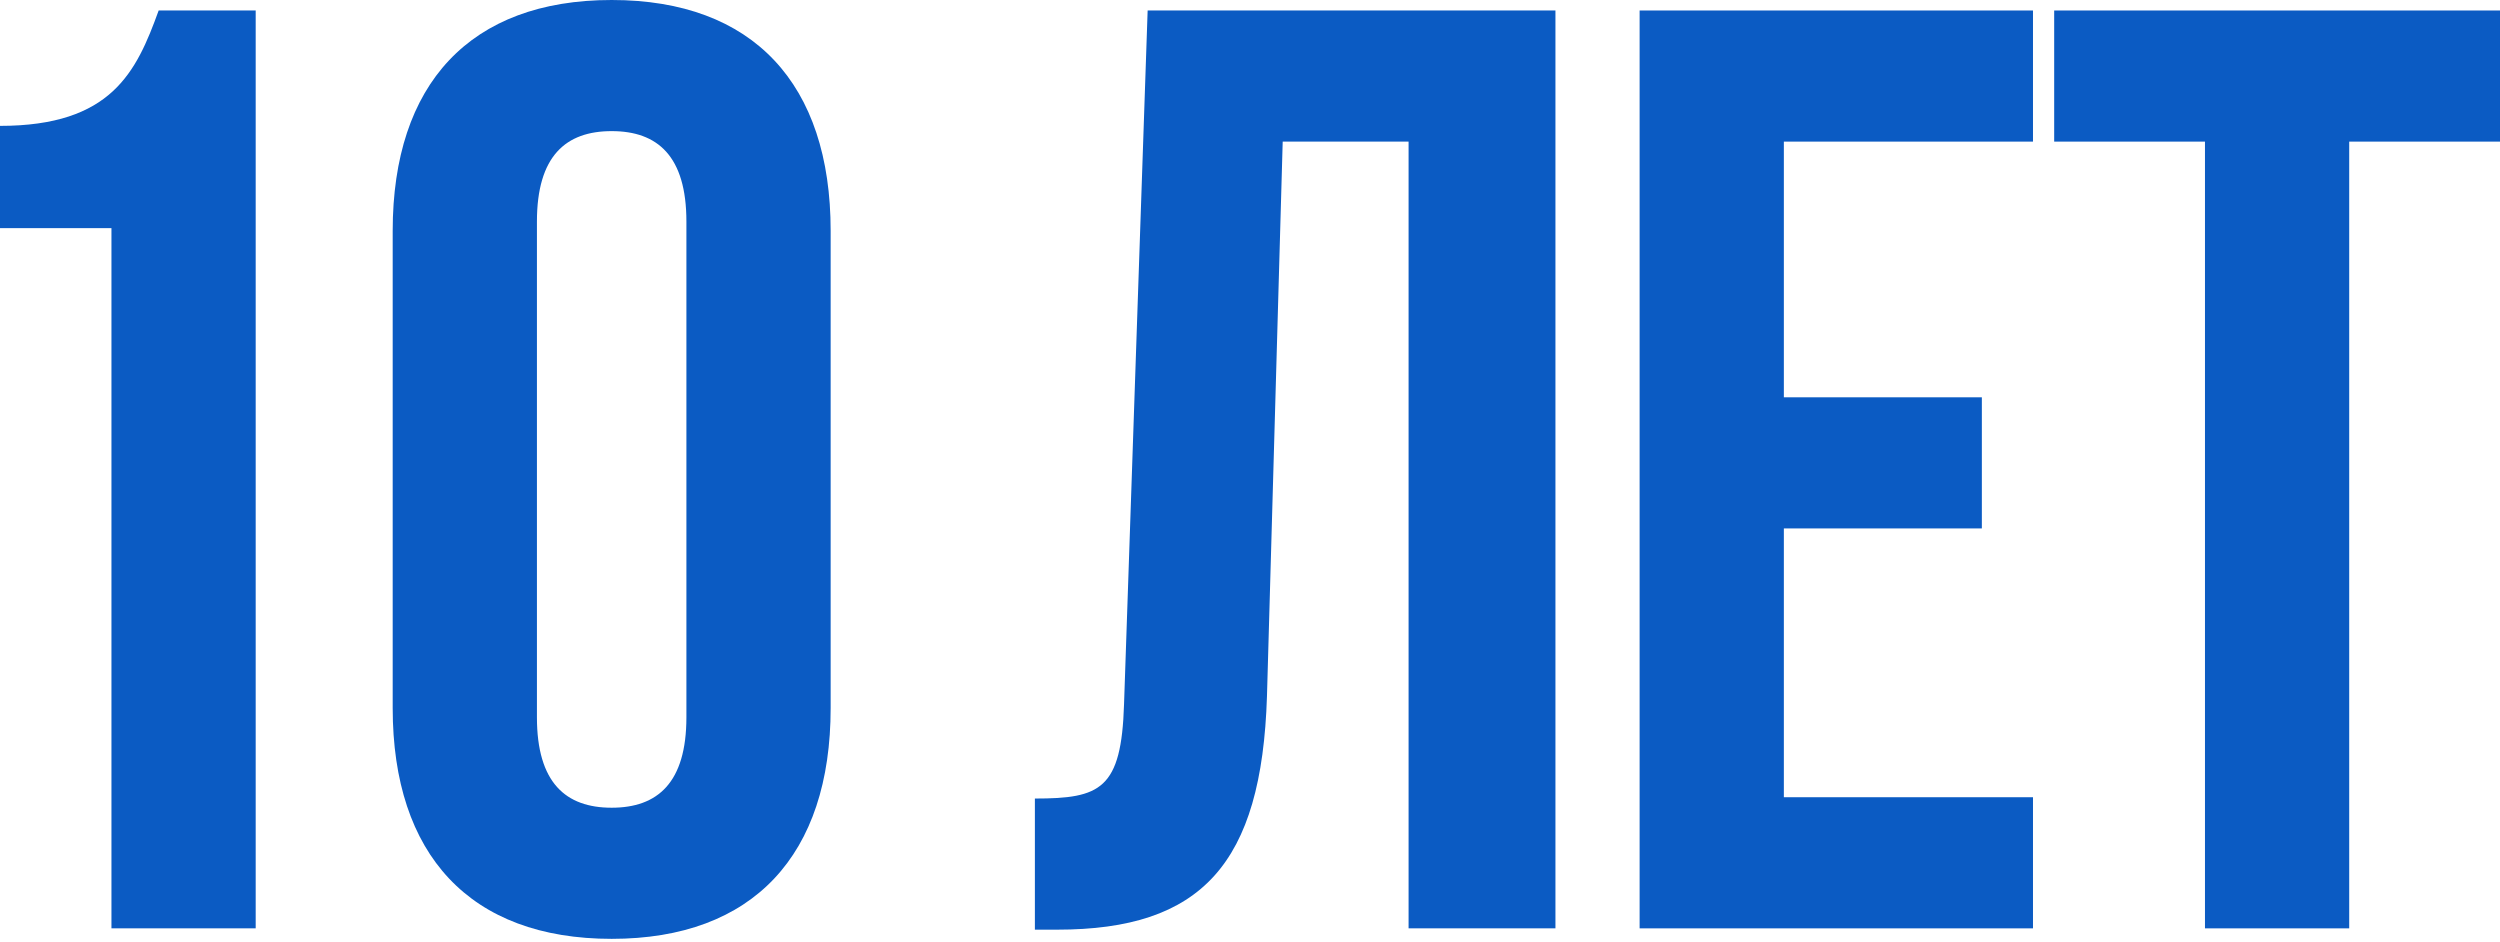
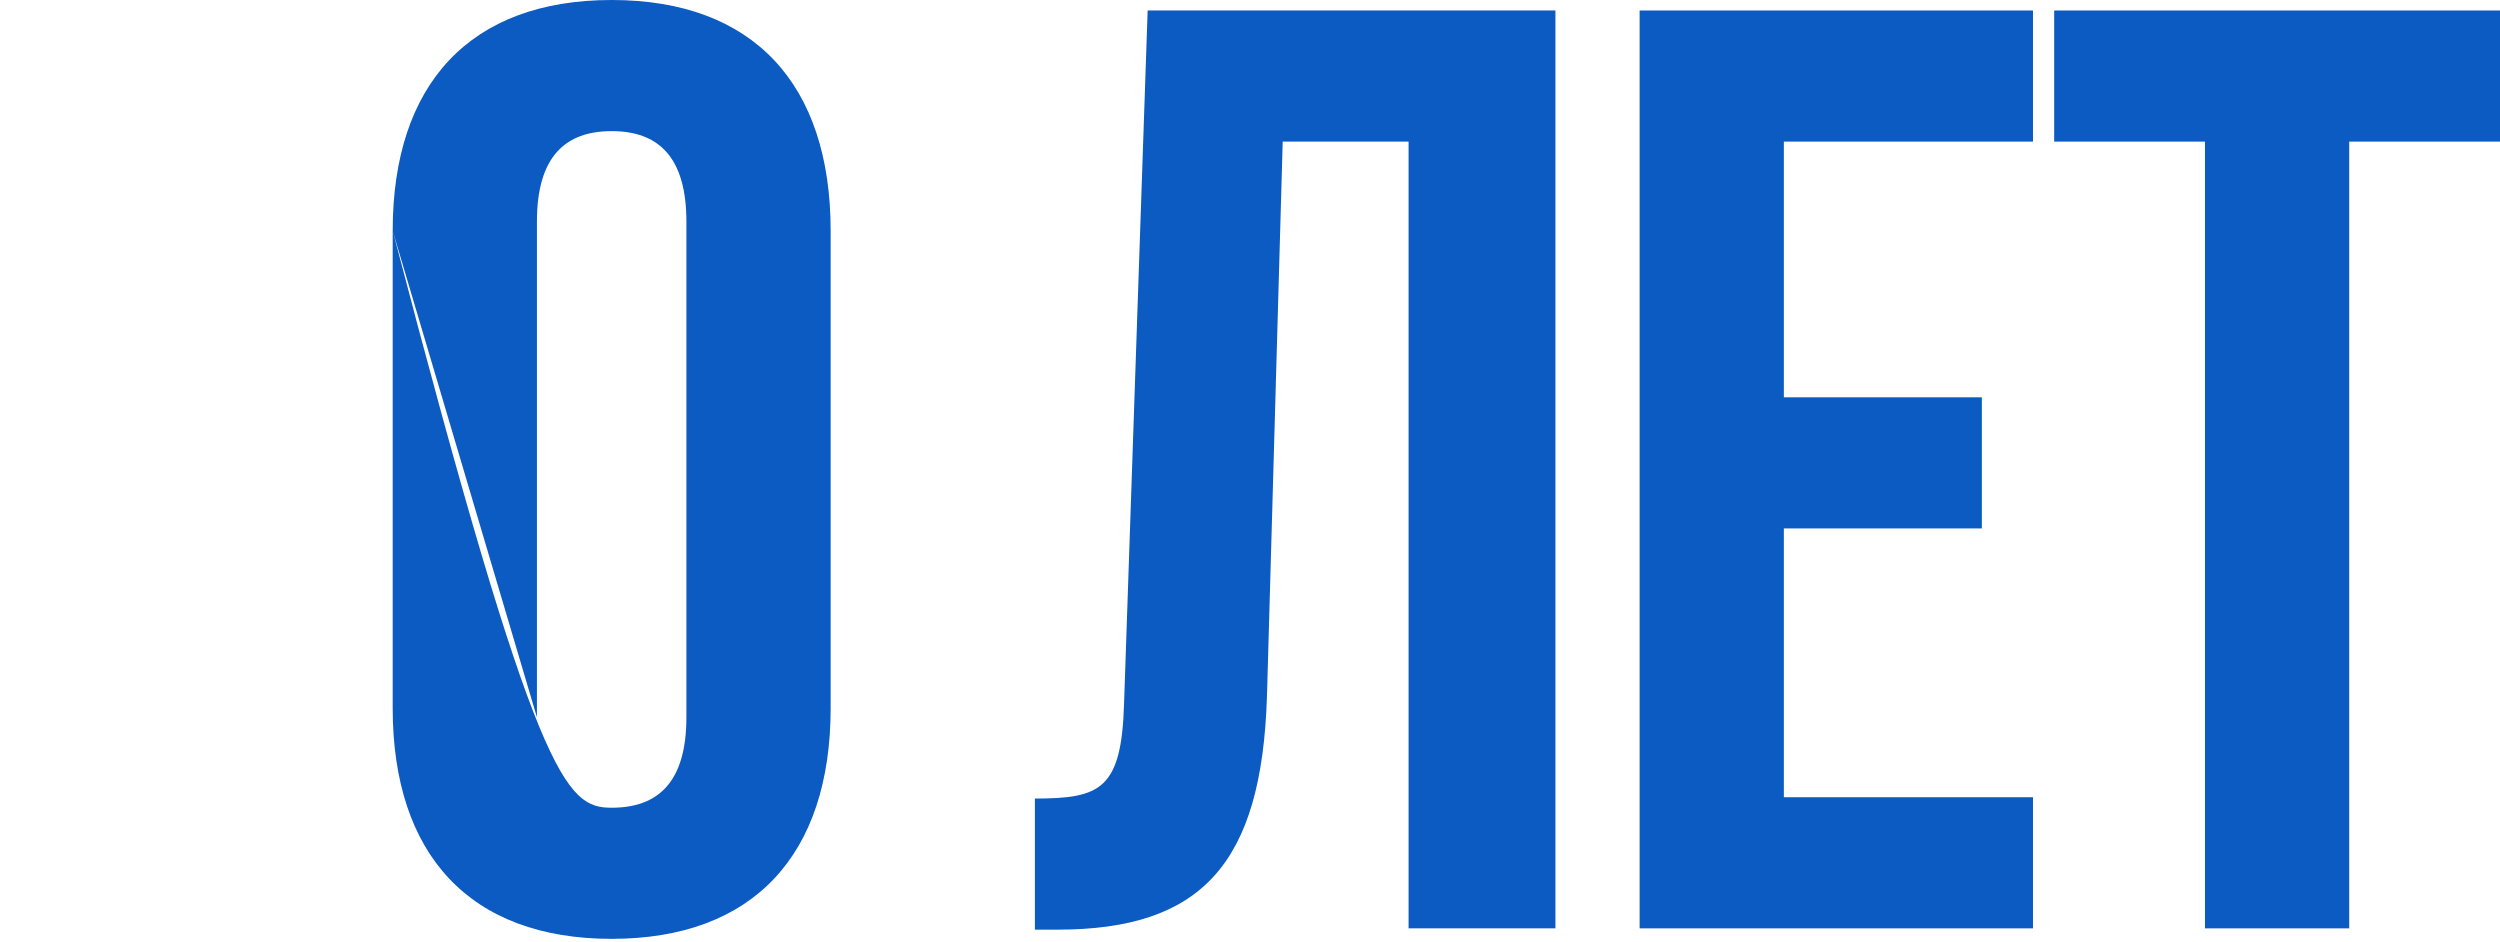
<svg xmlns="http://www.w3.org/2000/svg" width="483" height="182" viewBox="0 0 483 182" fill="none">
-   <path d="M0 24.32C21.533 24.32 26.346 13.933 30.653 2.027H49.399V179.358H21.533V44.08H0V24.32Z" fill="#0B5BC3" />
-   <path d="M75.868 44.586C75.868 16.213 90.815 0 118.175 0C145.534 0 160.481 16.213 160.481 44.586V136.798C160.481 165.171 145.534 181.385 118.175 181.385C90.815 181.385 75.868 165.171 75.868 136.798V44.586ZM103.735 138.572C103.735 151.238 109.308 156.051 118.175 156.051C127.041 156.051 132.614 151.238 132.614 138.572V42.813C132.614 30.146 127.041 25.333 118.175 25.333C109.308 25.333 103.735 30.146 103.735 42.813V138.572Z" fill="#0B5BC3" />
+   <path d="M75.868 44.586C75.868 16.213 90.815 0 118.175 0C145.534 0 160.481 16.213 160.481 44.586V136.798C160.481 165.171 145.534 181.385 118.175 181.385C90.815 181.385 75.868 165.171 75.868 136.798V44.586ZC103.735 151.238 109.308 156.051 118.175 156.051C127.041 156.051 132.614 151.238 132.614 138.572V42.813C132.614 30.146 127.041 25.333 118.175 25.333C109.308 25.333 103.735 30.146 103.735 42.813V138.572Z" fill="#0B5BC3" />
  <path d="M199.939 154.278C212.605 154.278 216.659 152.505 217.165 136.038L221.725 2.027H300.511V179.358H272.138V27.36H247.818L244.778 134.518C243.765 166.945 232.112 179.611 204.246 179.611H199.939V154.278Z" fill="#0B5BC3" />
  <path d="M344.64 76.759H382.893V102.092H344.64V154.025H392.773V179.358H316.774V2.027H392.773V27.36H344.64V76.759Z" fill="#0B5BC3" />
  <path d="M396.868 2.027H483V27.36H453.867V179.358H426.001V27.36H396.868V2.027Z" fill="#0B5BC3" />
</svg>